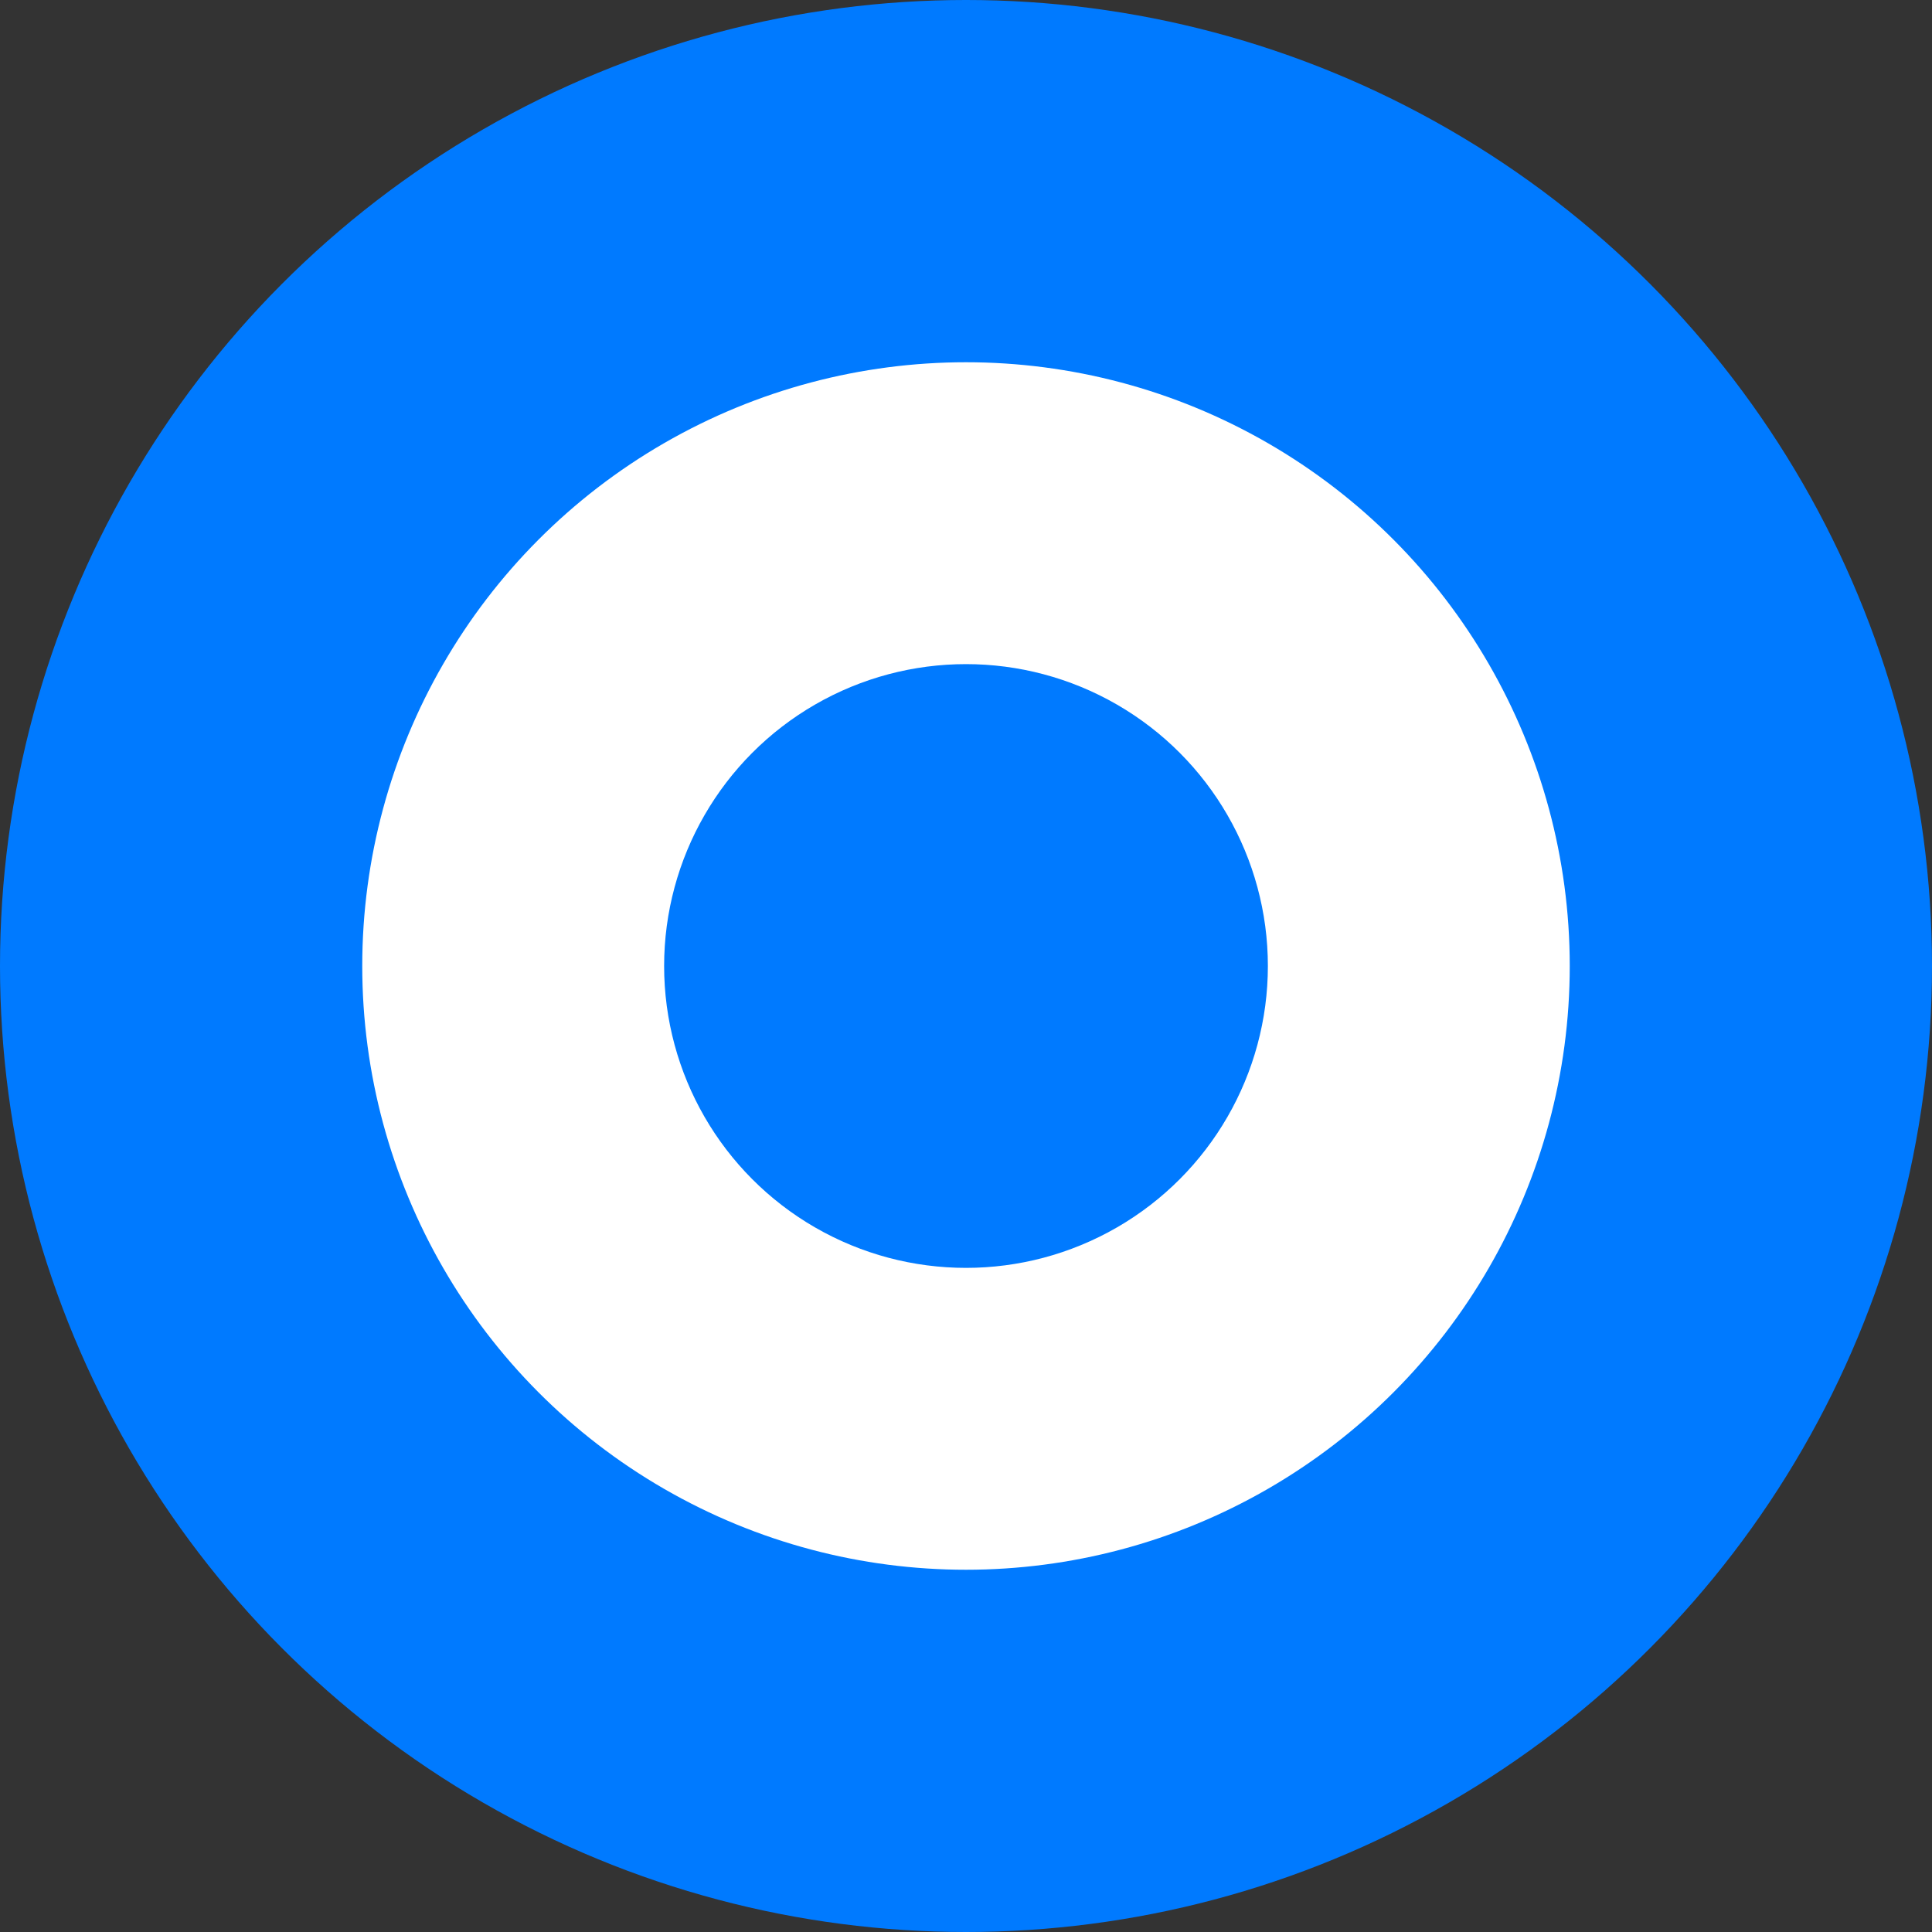
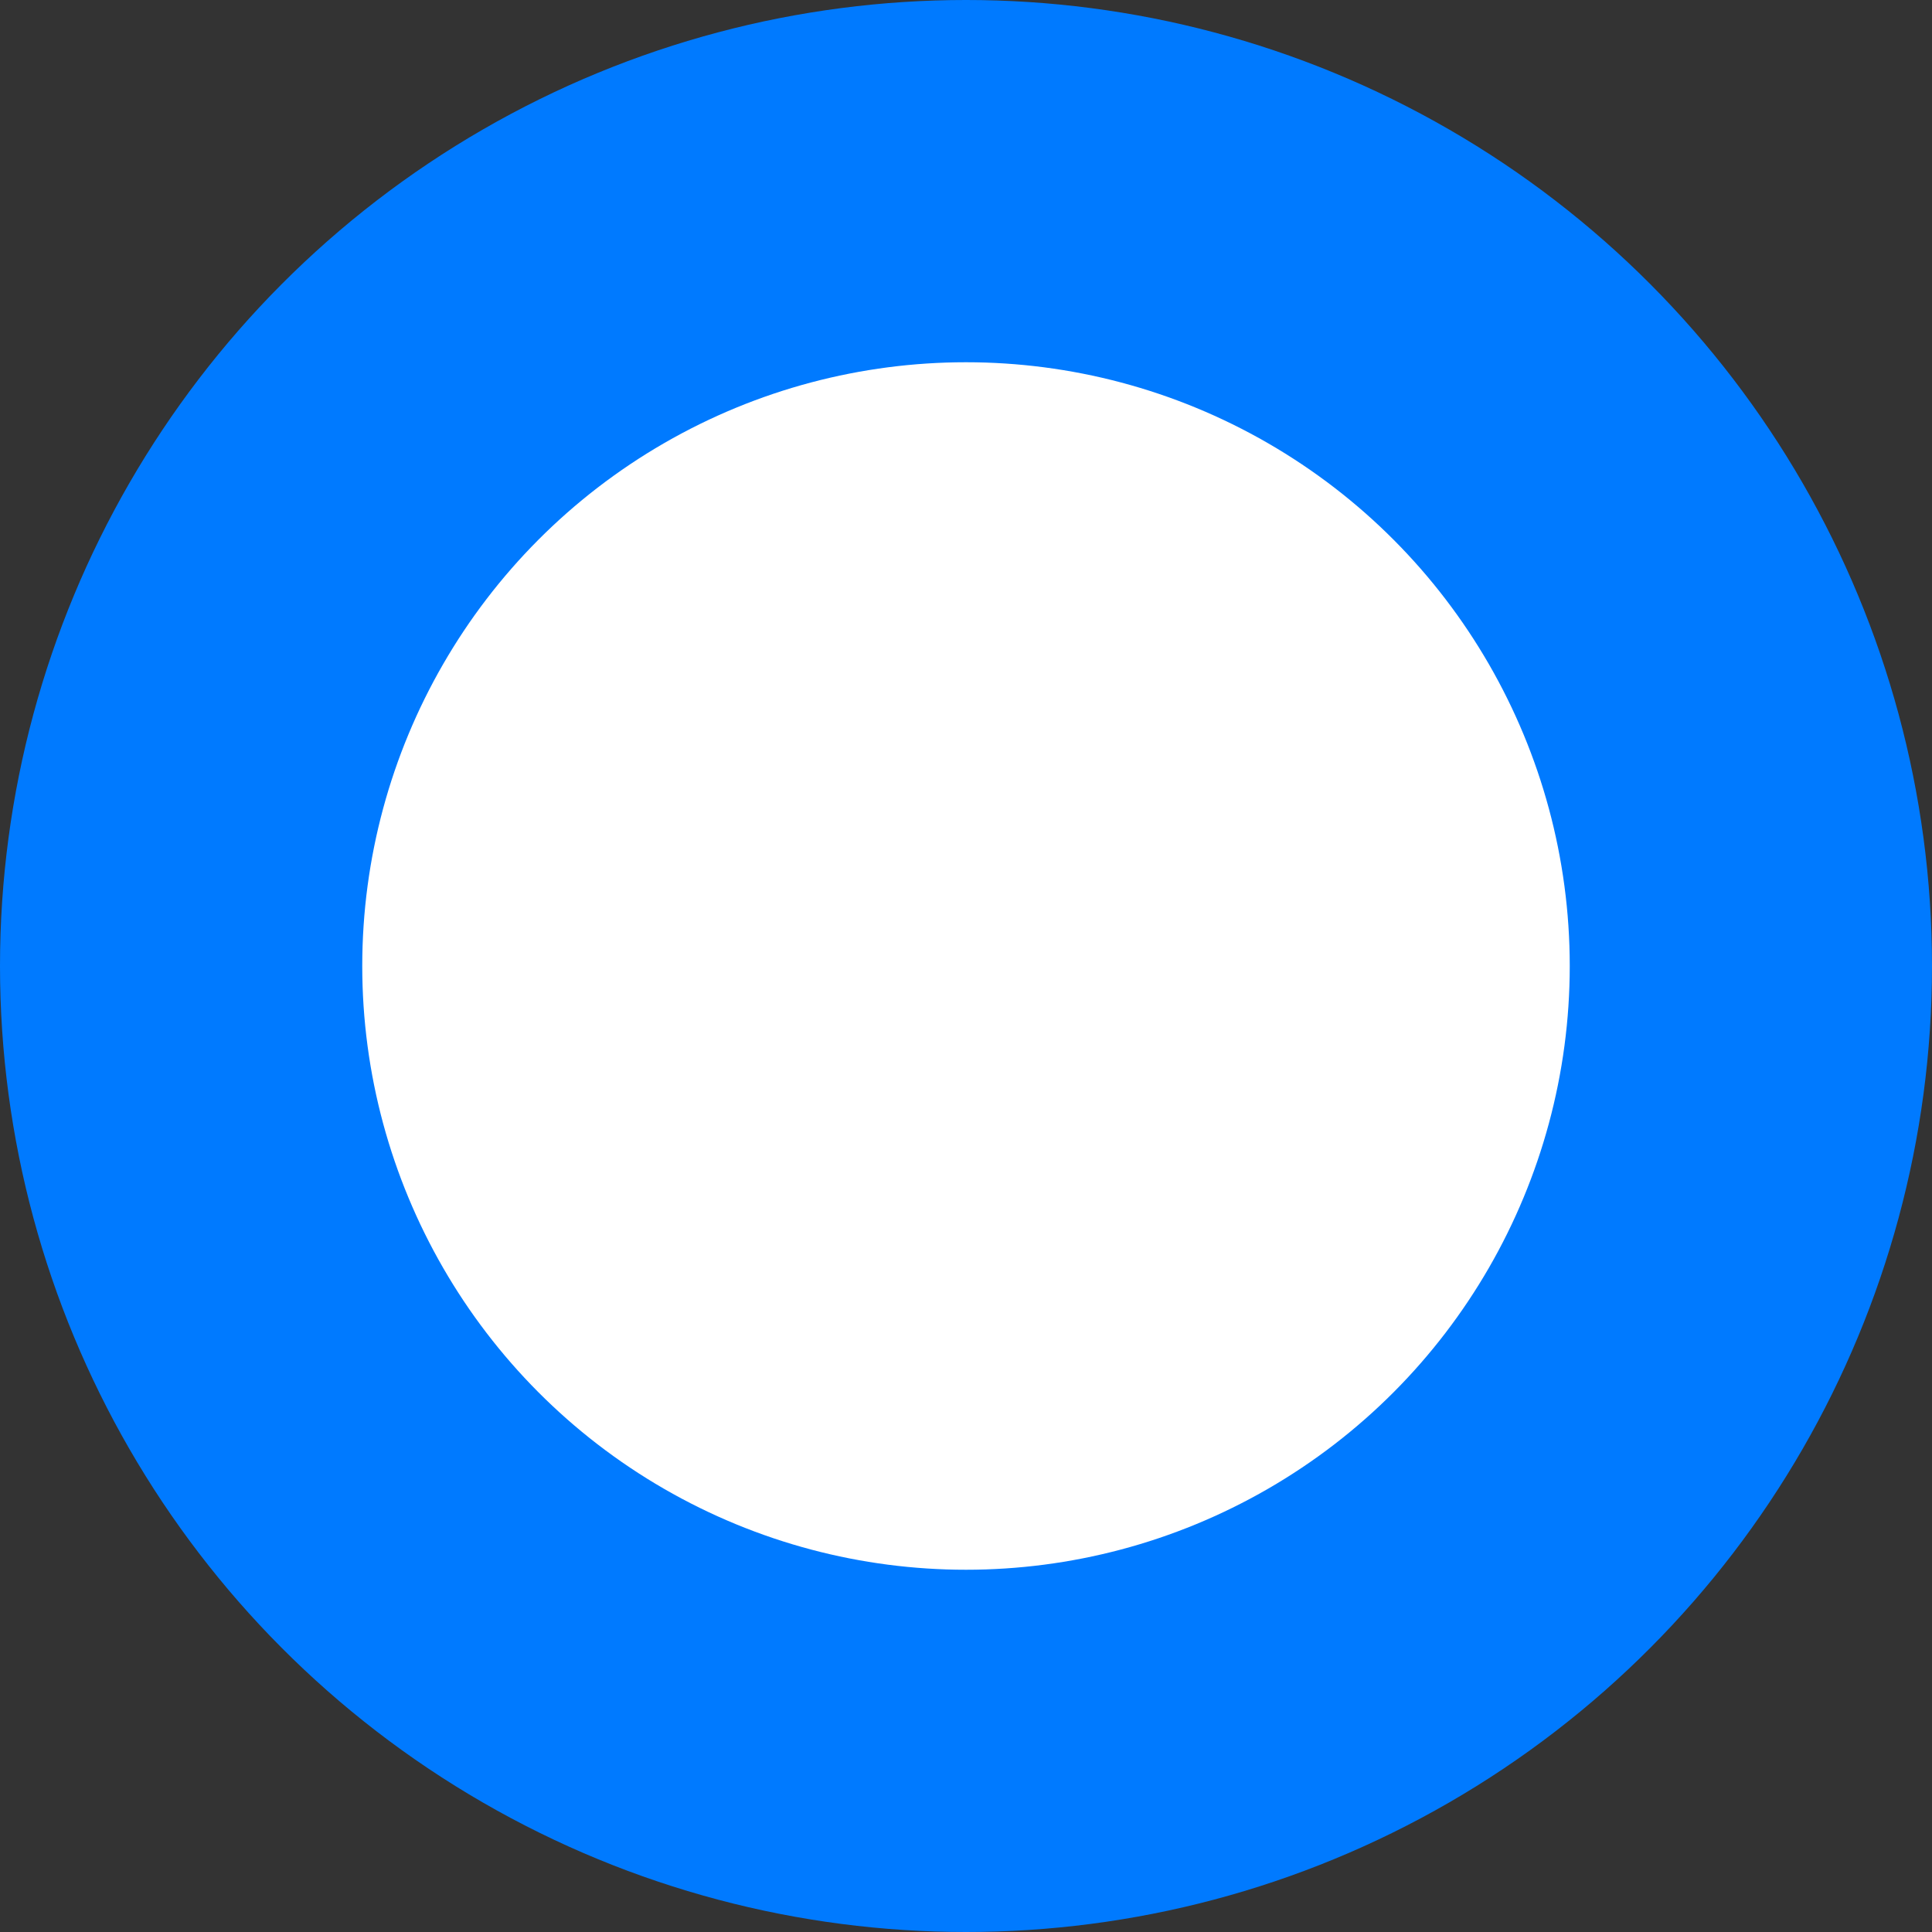
<svg xmlns="http://www.w3.org/2000/svg" viewBox="0 0 32 32">
  <rect x="0" y="0" width="32" height="32" fill="#333333" stroke="none" />
  <circle cx="16" cy="16" r="16" fill="#007AFF" />
  <circle cx="16" cy="16" r="10" fill="white" />
-   <circle cx="16" cy="16" r="5" fill="#007AFF" />
</svg>